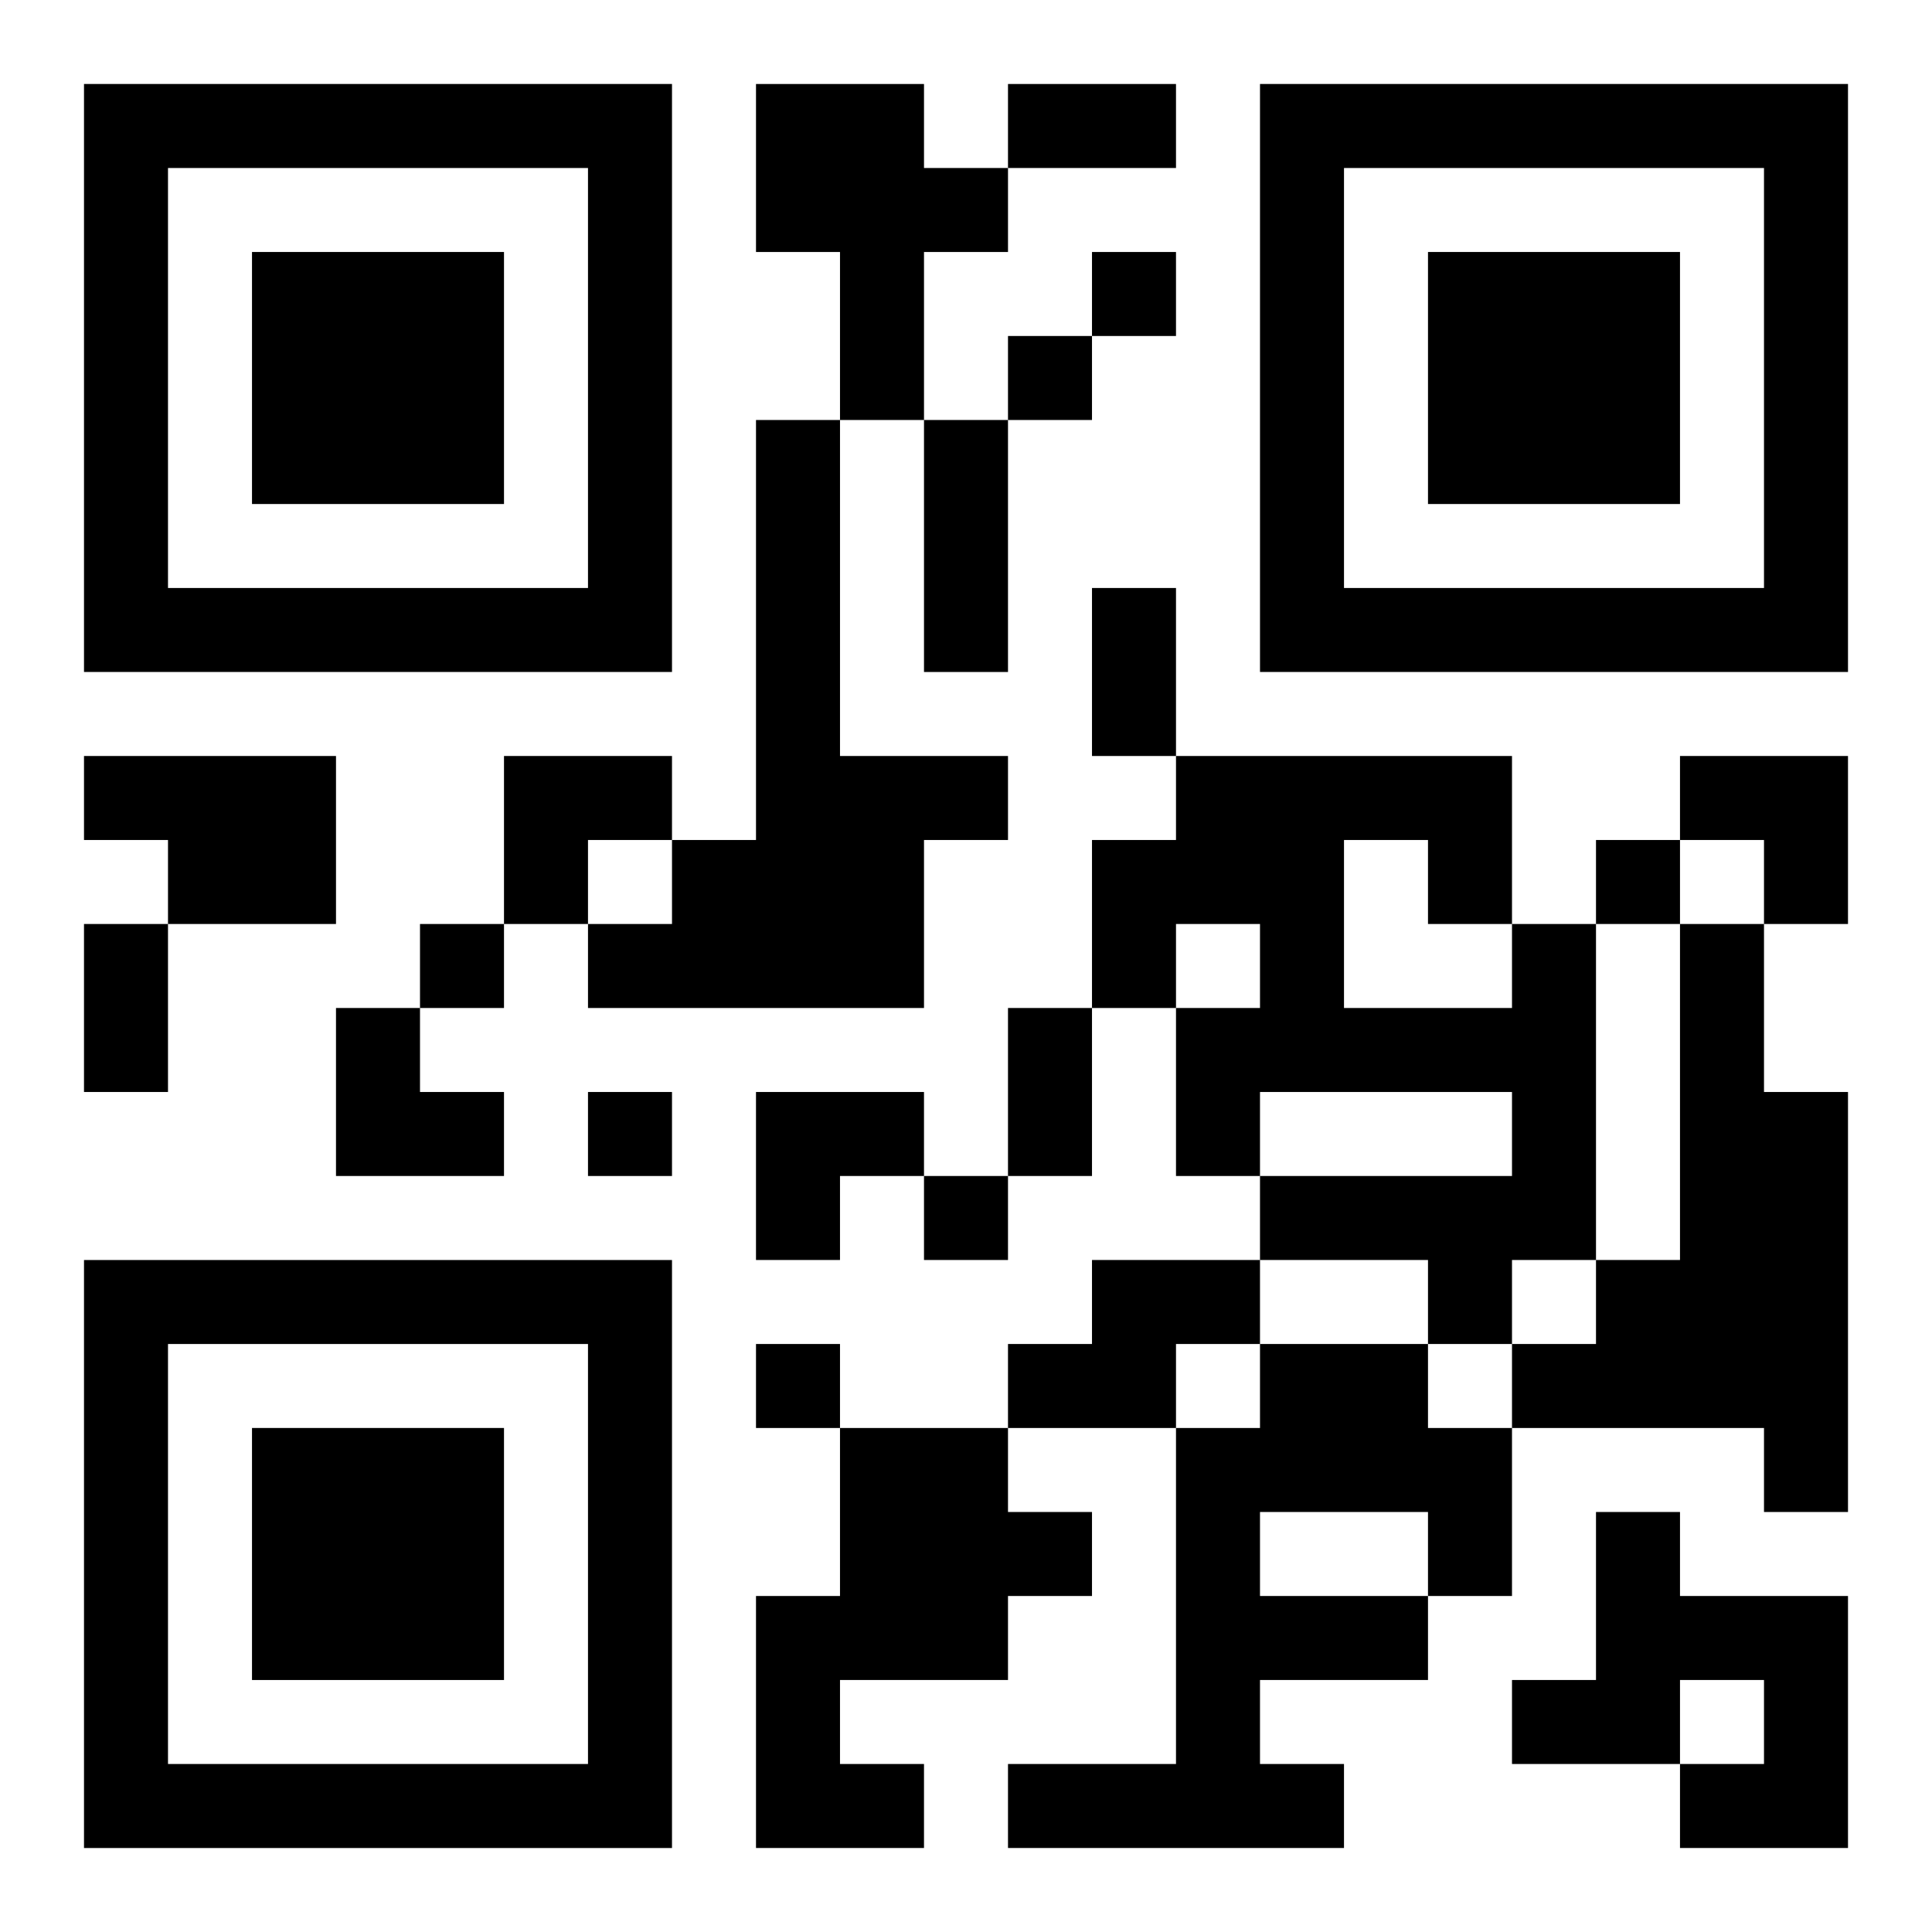
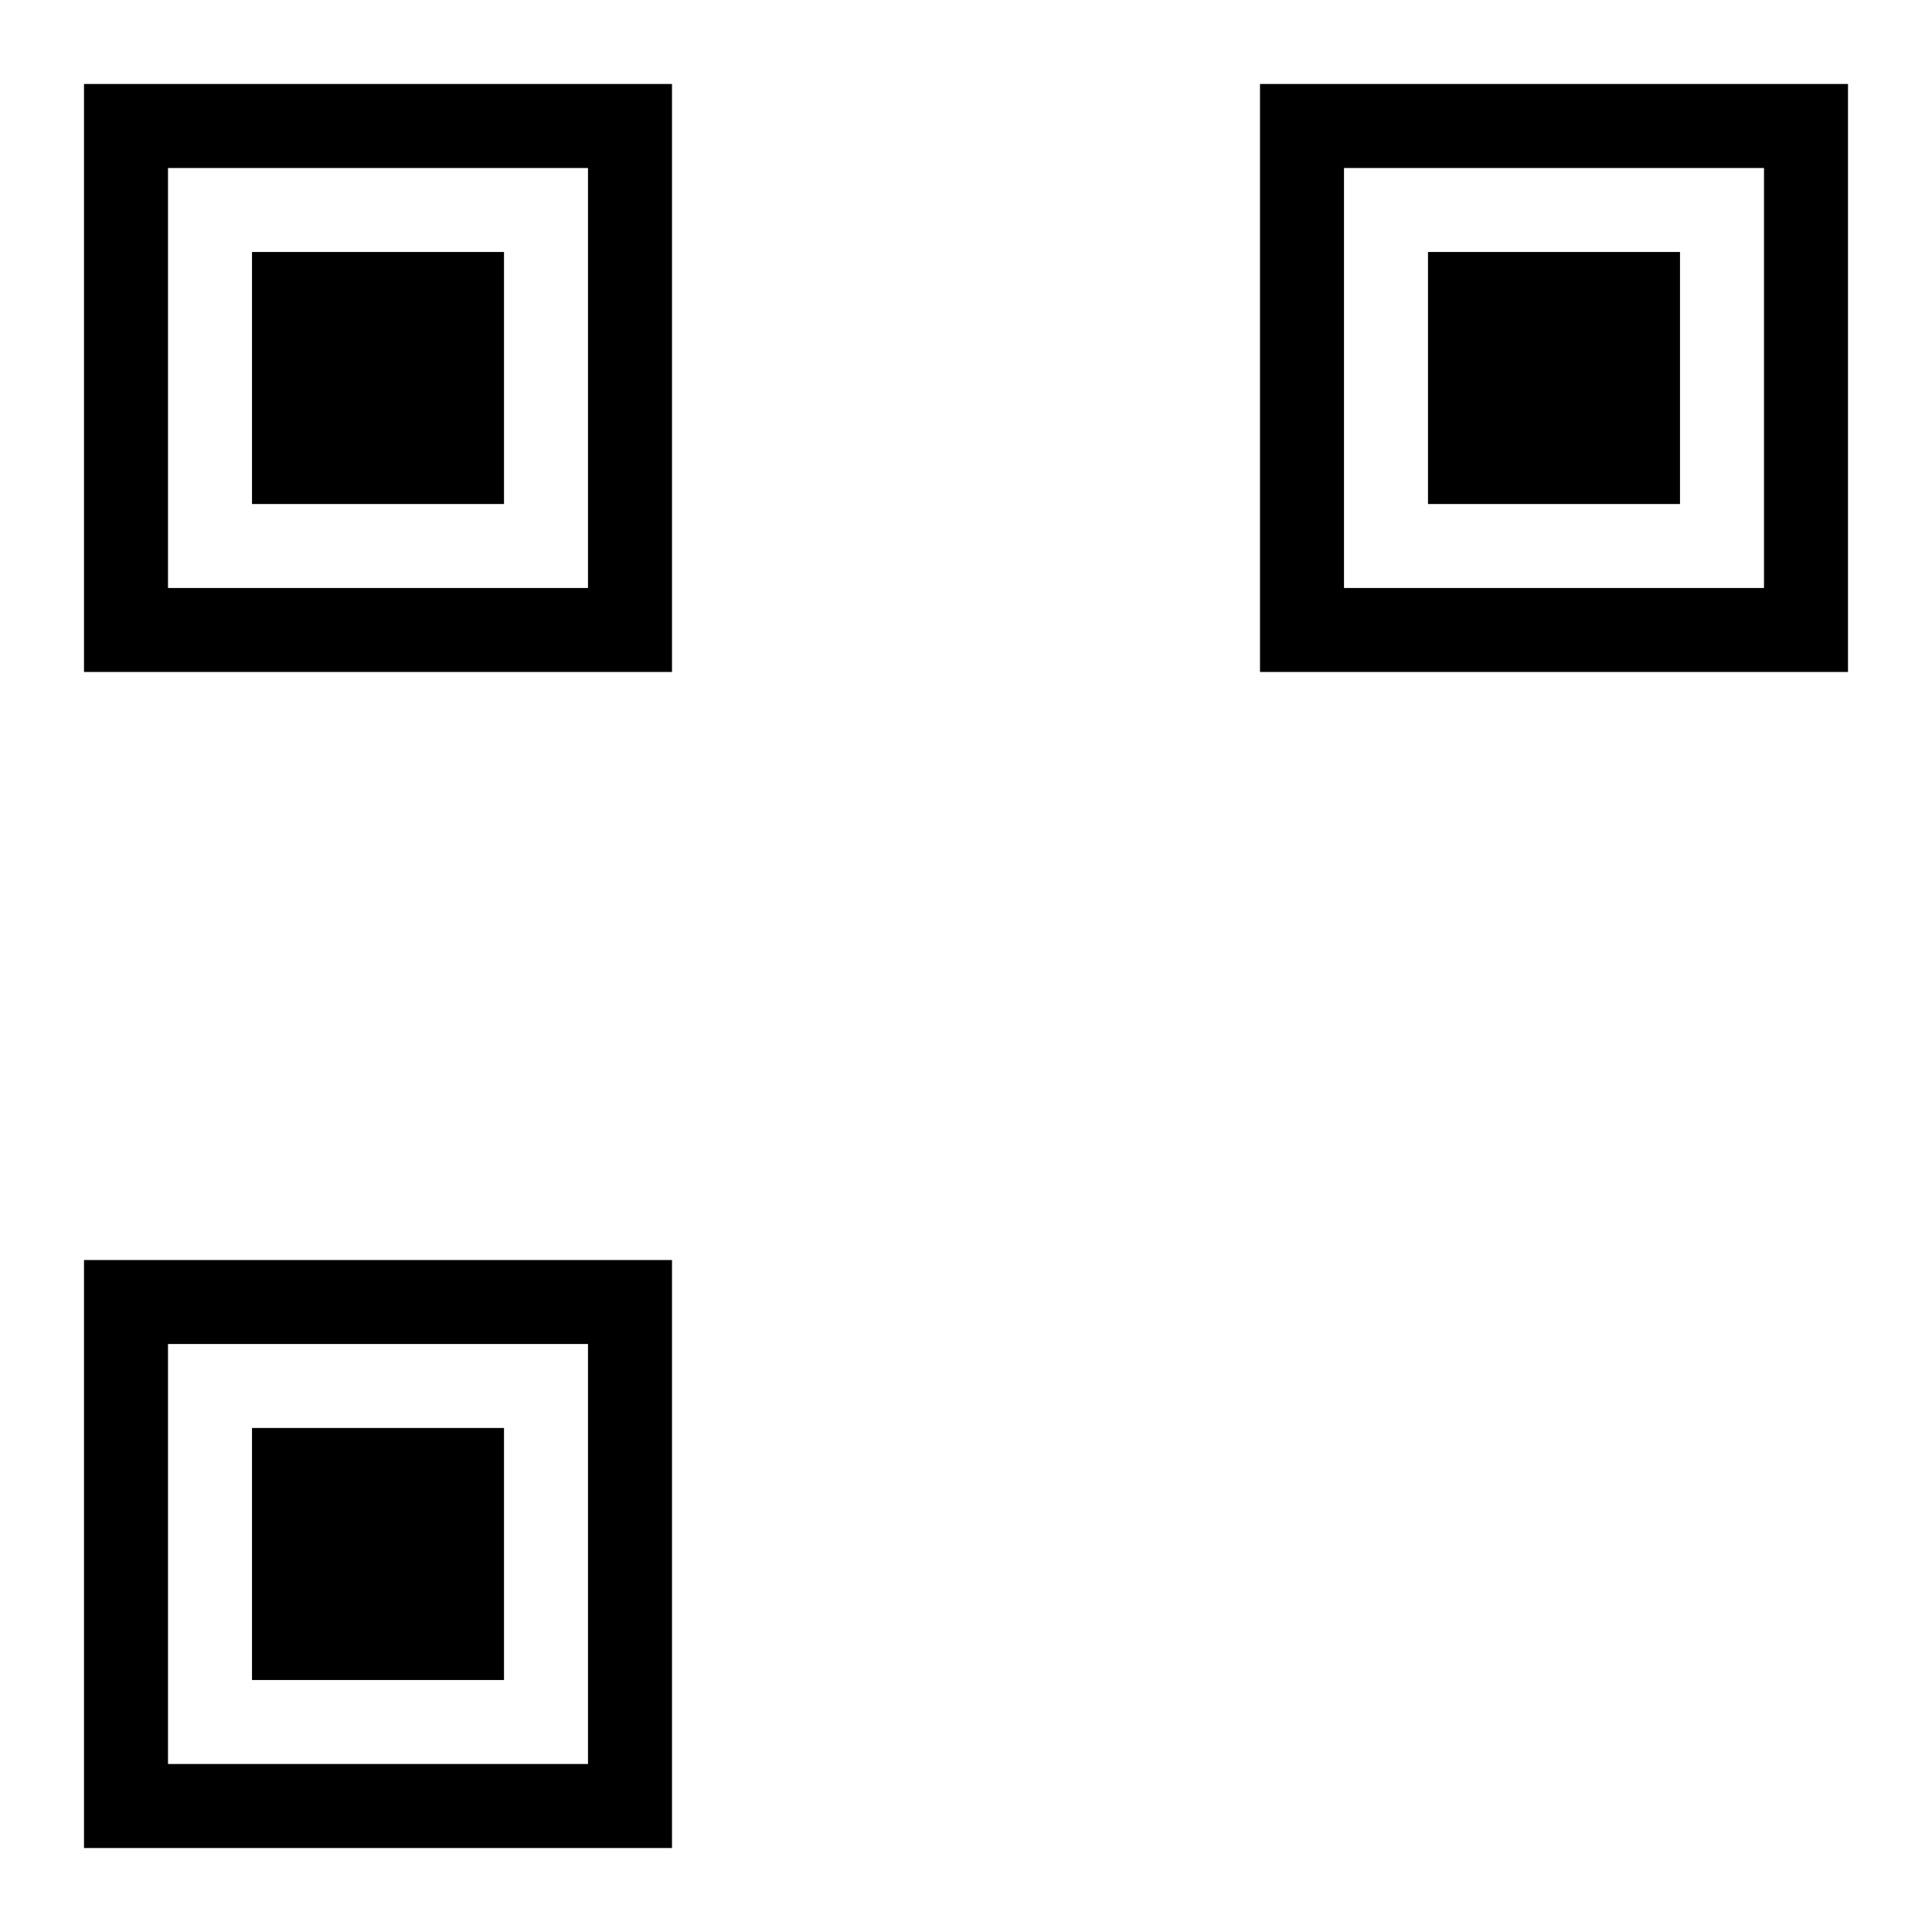
<svg xmlns="http://www.w3.org/2000/svg" xmlns:xlink="http://www.w3.org/1999/xlink" width="250" height="250" baseProfile="full" version="1.1" viewBox="-1 -1 23 23">
  <symbol id="a">
    <path d="m0 7v7h7v-7h-7zm1 1h5v5h-5v-5zm1 1v3h3v-3h-3z" />
  </symbol>
  <use y="-7" xlink:href="#a" />
  <use y="7" xlink:href="#a" />
  <use x="14" y="-7" xlink:href="#a" />
-   <path d="m8 0h2v1h1v1h-1v2h-1v-2h-1v-2m0 4h1v4h2v1h-1v2h-4v-1h1v-1h1v-5m-8 4h3v2h-2v-1h-1v-1m17 2h1v4h-1v1h-1v-1h-2v-1h3v-1h-3v1h-1v-2h1v-1h-1v1h-1v-2h1v-1h4v2m-2-1v2h2v-1h-1v-1h-1m4 1h1v2h1v5h-1v-1h-3v-1h1v-1h1v-4m-7 4h2v1h-1v1h-2v-1h1v-1m2 1h2v1h1v2h-1v1h-2v1h1v1h-4v-1h2v-4h1v-1m0 2v1h2v-1h-2m-5-1h2v1h1v1h-1v1h-2v1h1v1h-2v-3h1v-2m9 1h1v1h2v3h-2v-1h1v-1h-1v1h-2v-1h1v-2m-6-15v1h1v-1h-1m-1 1v1h1v-1h-1m7 6v1h1v-1h-1m-14 1v1h1v-1h-1m2 2v1h1v-1h-1m4 1v1h1v-1h-1m-2 2v1h1v-1h-1m3-15h2v1h-2v-1m-1 4h1v3h-1v-3m2 2h1v2h-1v-2m-12 4h1v2h-1v-2m11 1h1v2h-1v-2m-6-3h2v1h-1v1h-1zm14 0h2v2h-1v-1h-1zm-16 3h1v1h1v1h-2zm5 1h2v1h-1v1h-1z" />
</svg>